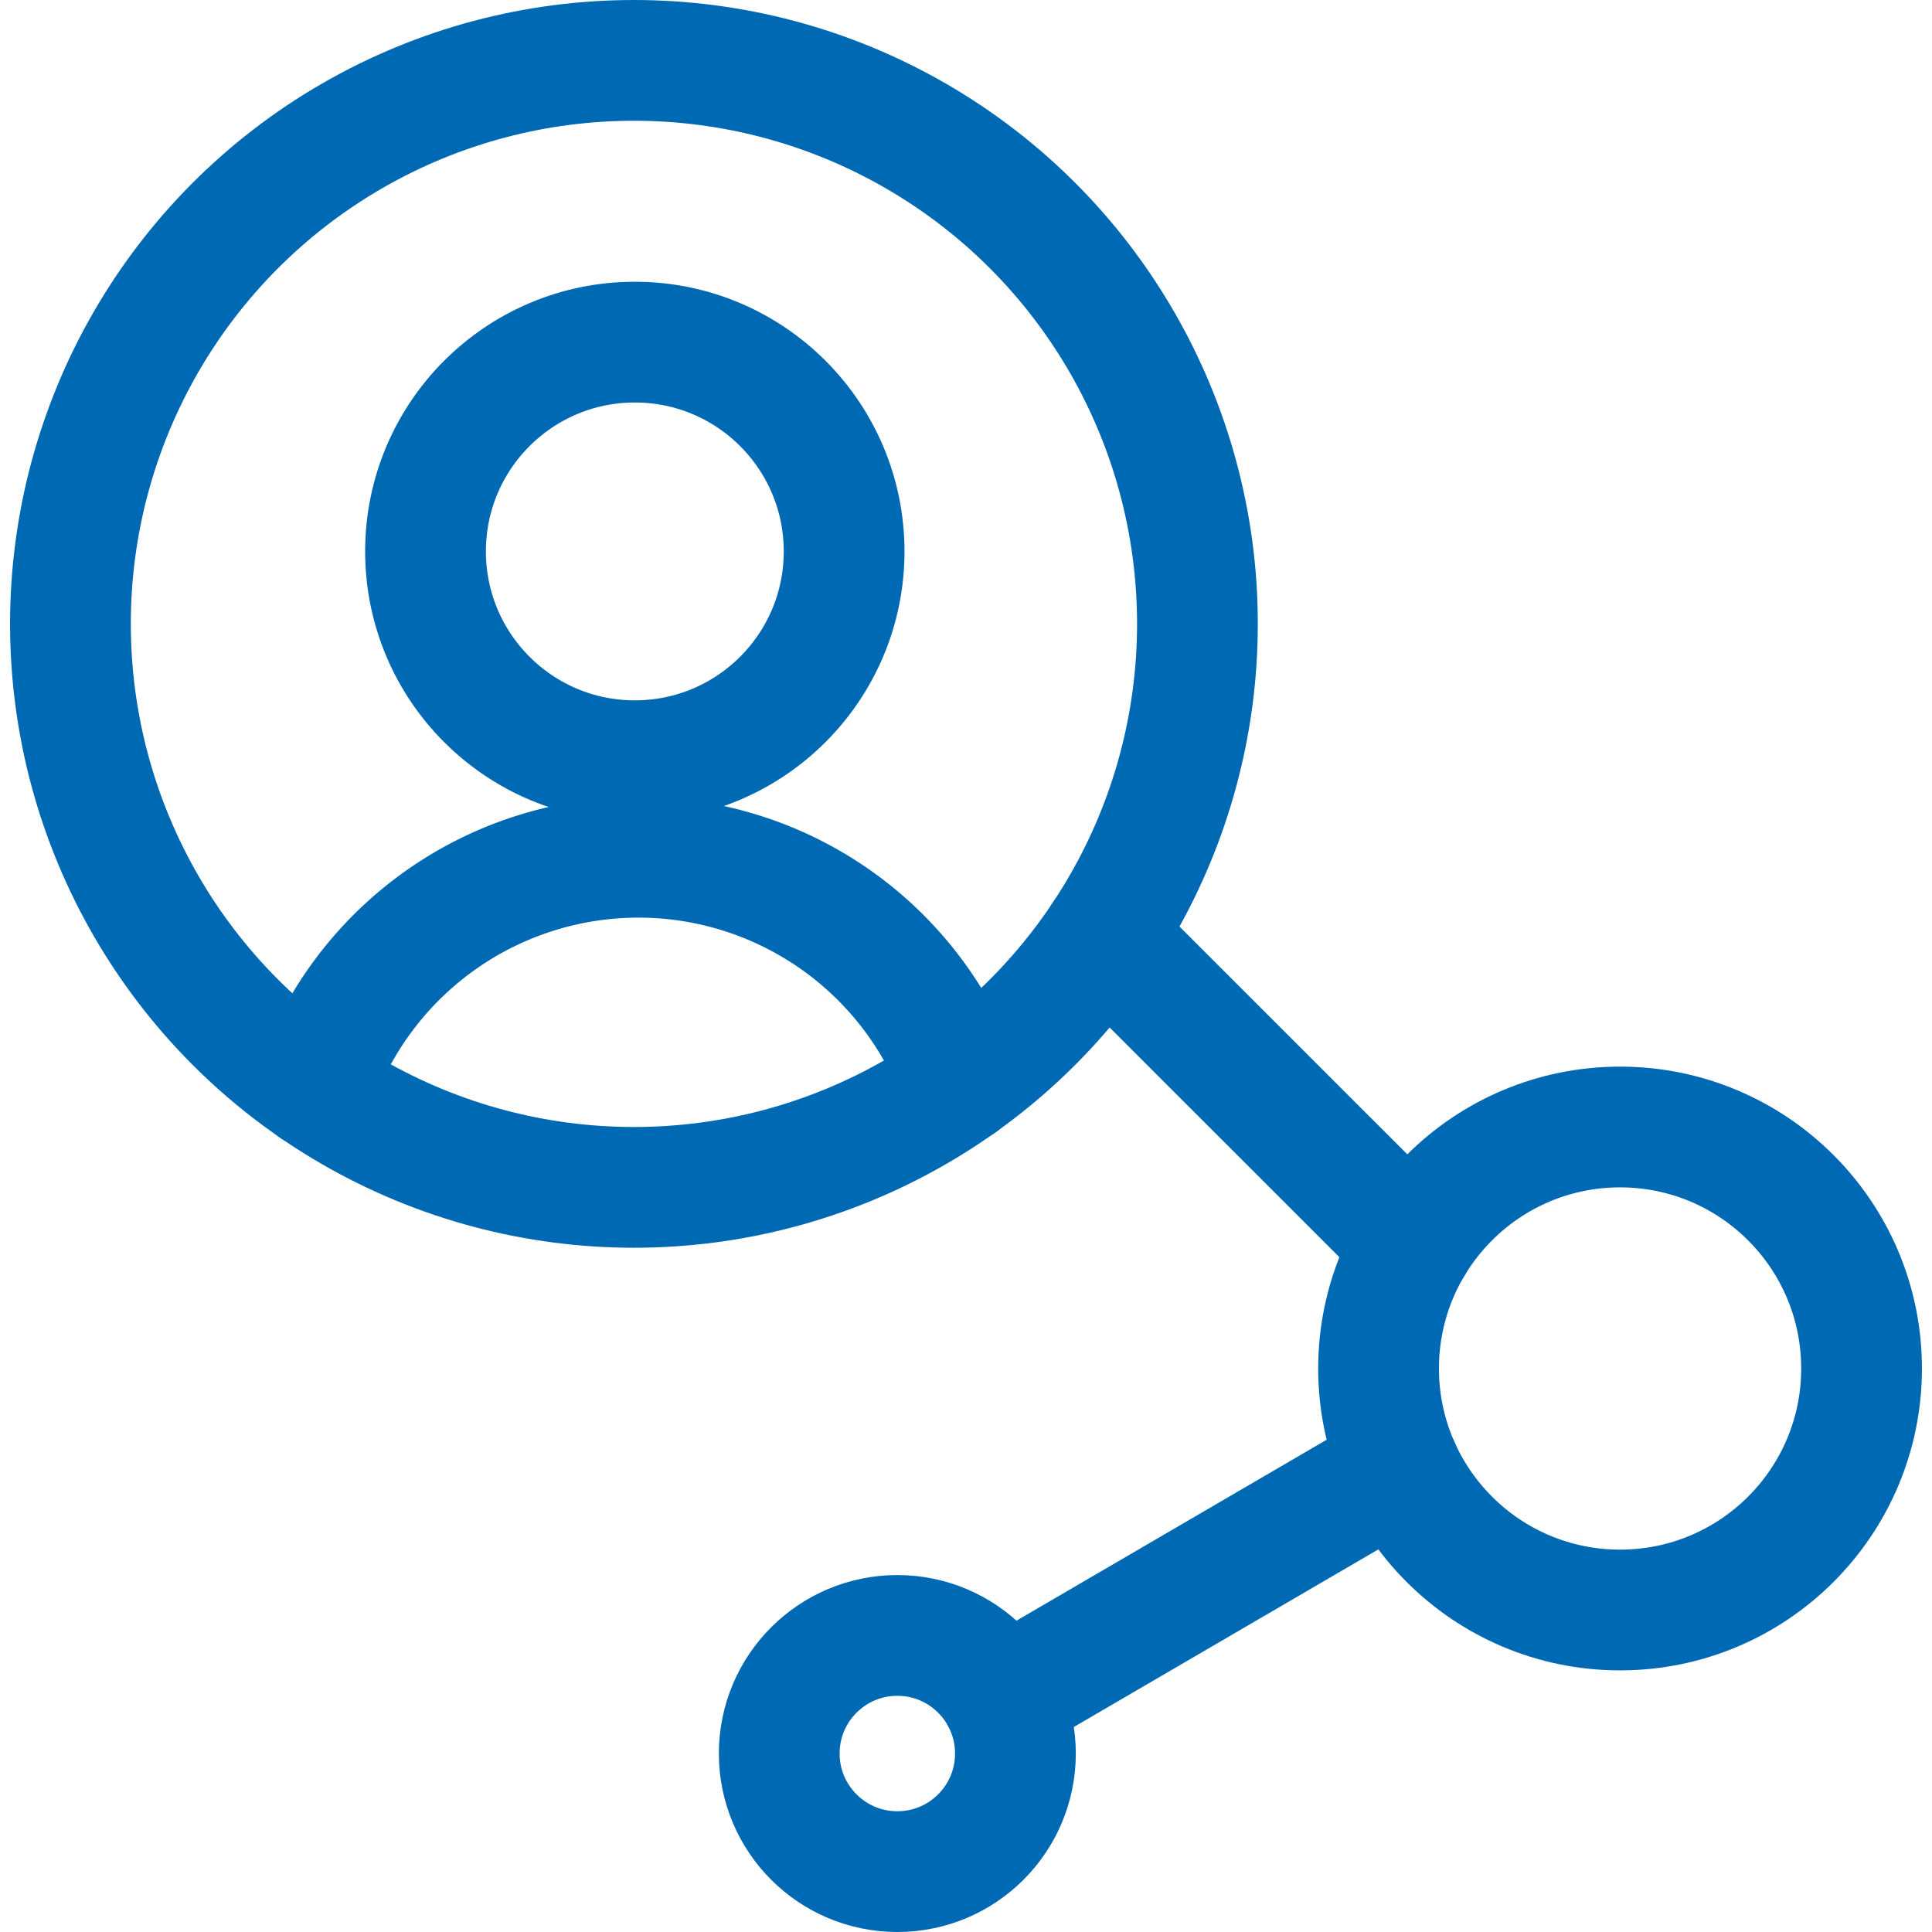
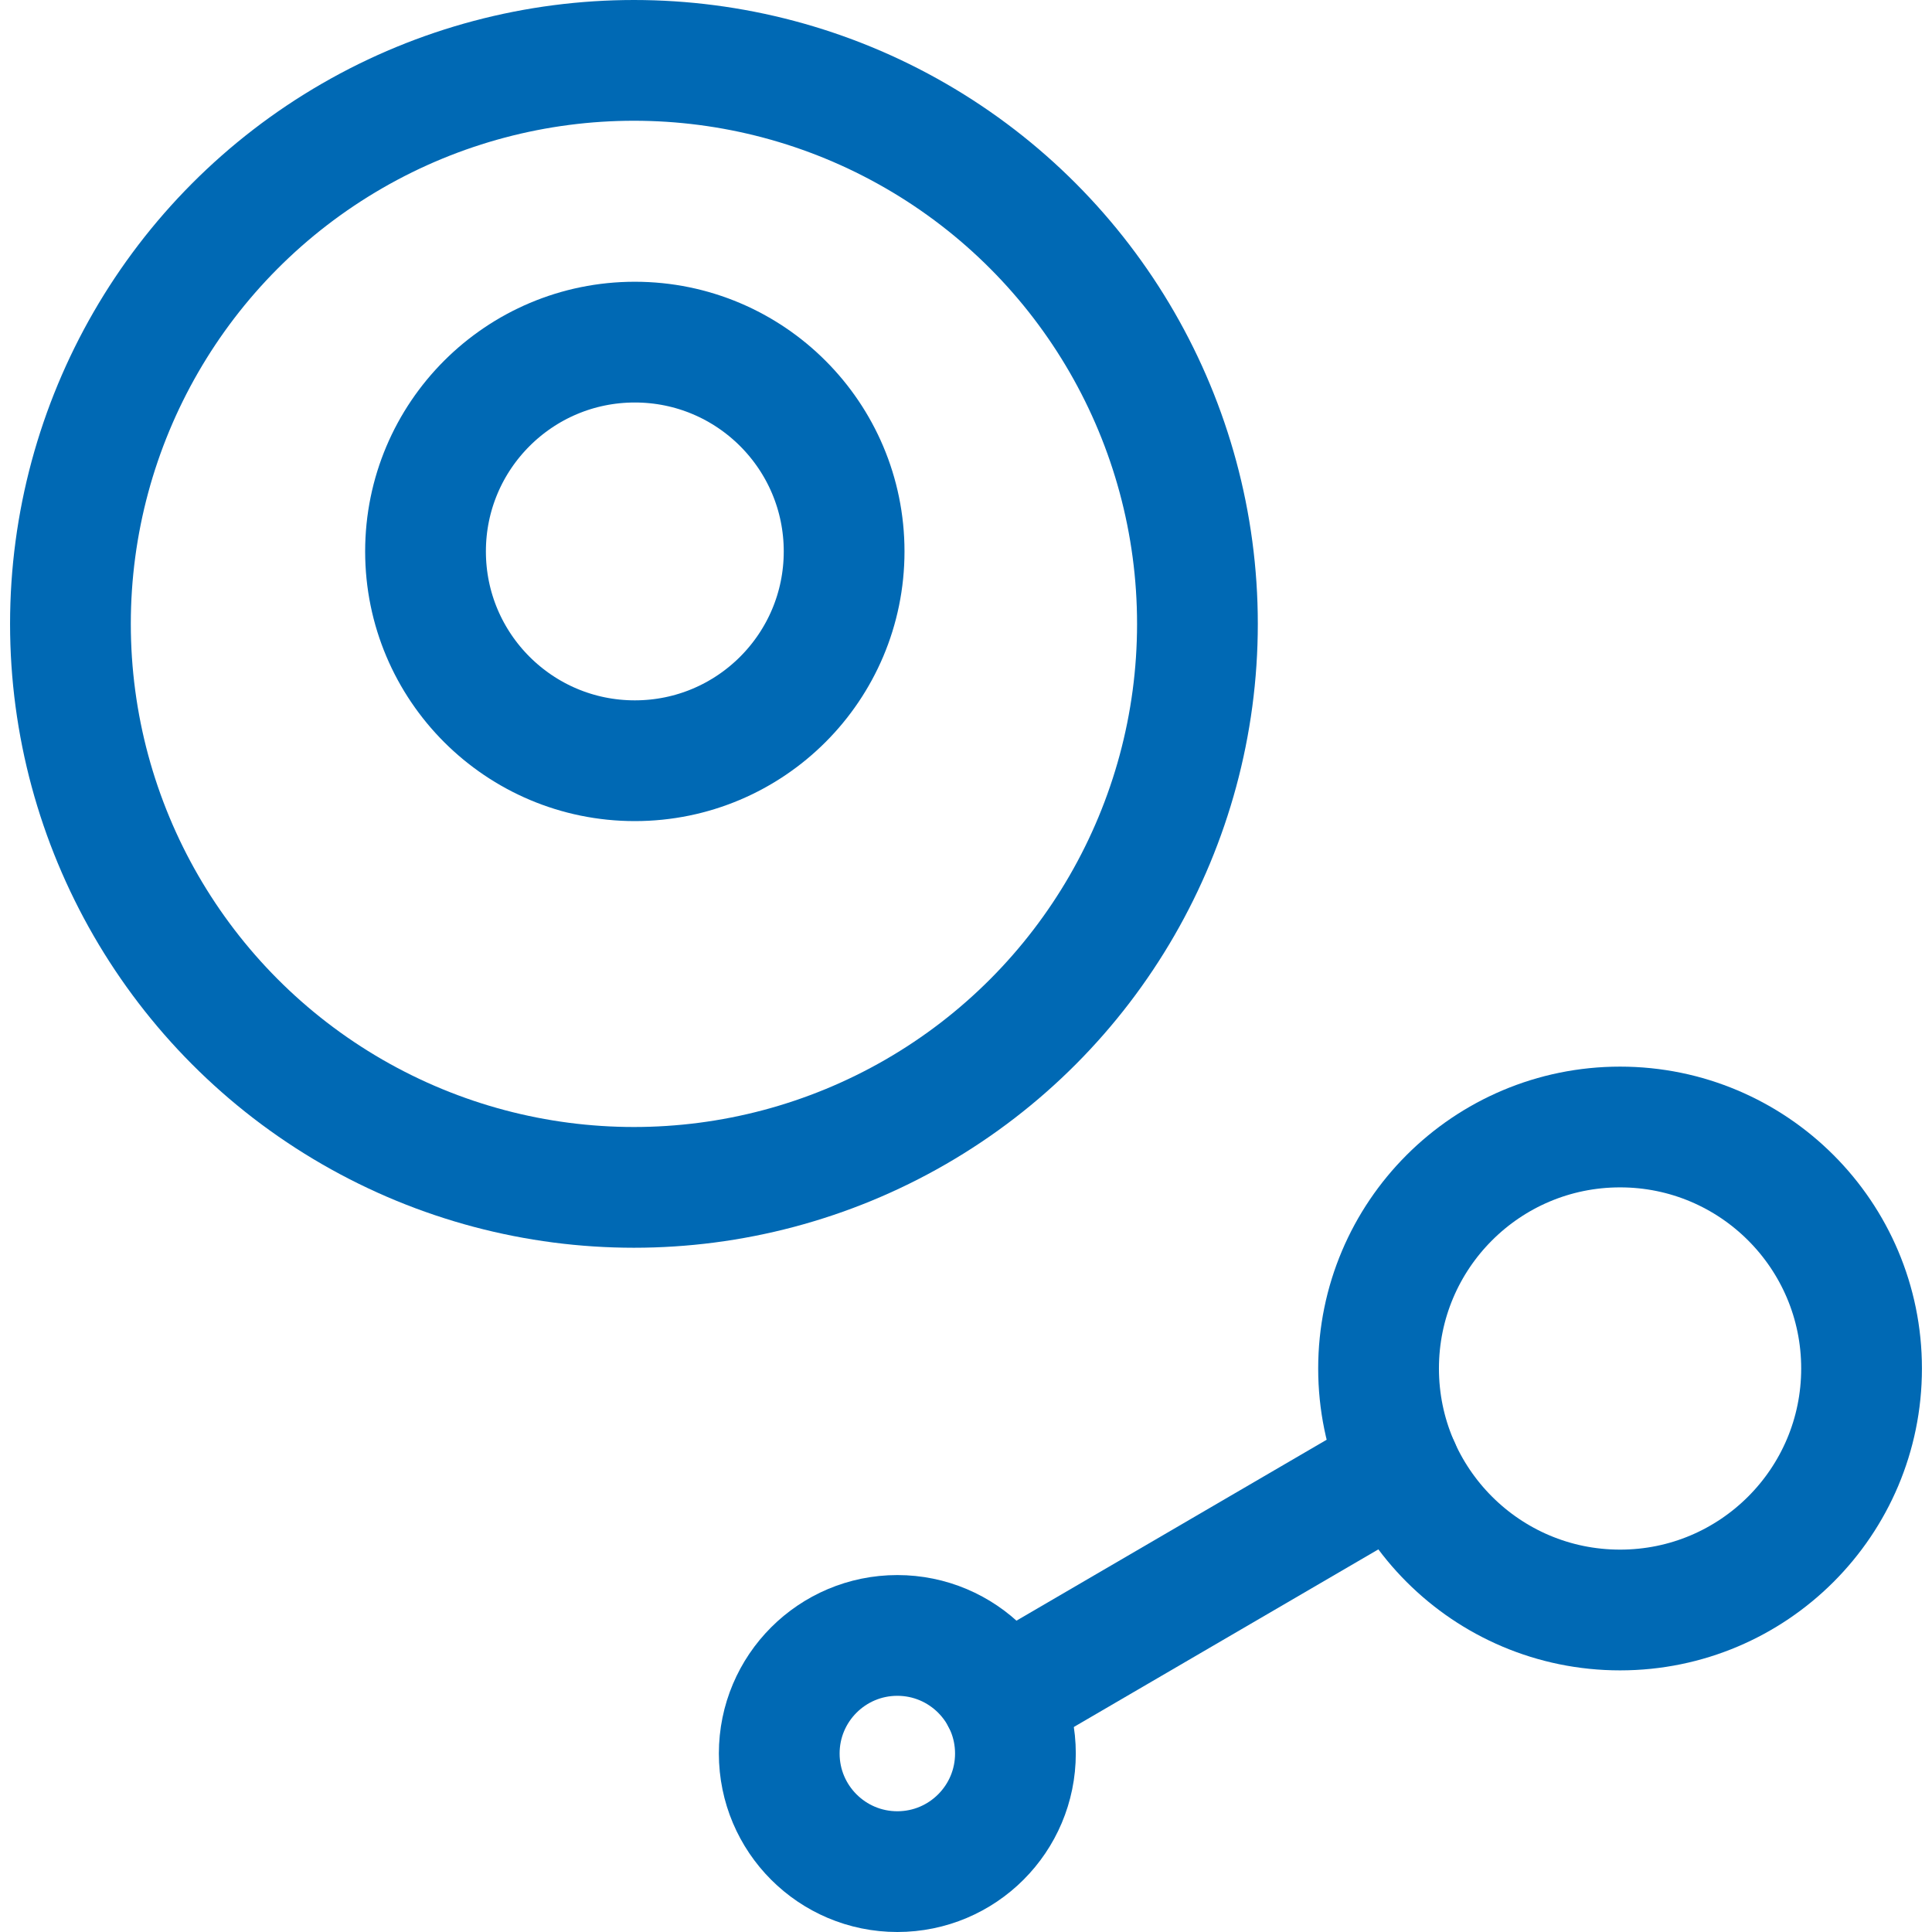
<svg xmlns="http://www.w3.org/2000/svg" viewBox="0 0 24 24" stroke-width="1.5px">
  <defs />
-   <path d="M11.933,13.455a4.257,4.257,0,0,0-8.026.062" fill="none" stroke="#0069b4" stroke-linecap="round" stroke-linejoin="round" />
  <circle cx="7.886" cy="6.85" r="2.6" fill="none" stroke="#0069b4" stroke-linecap="round" stroke-linejoin="round" />
  <circle cx="7.875" cy="7.75" r="7" fill="none" stroke="#0069b4" stroke-linecap="round" stroke-linejoin="round" />
  <circle cx="20.125" cy="17" r="3" fill="none" stroke="#0069b4" stroke-linecap="round" stroke-linejoin="round" />
  <circle cx="11.147" cy="21.783" r="1.467" fill="none" stroke="#0069b4" stroke-linecap="round" stroke-linejoin="round" />
-   <line x1="13.705" y1="11.624" x2="17.547" y2="15.465" fill="none" stroke="#0069b4" stroke-linecap="round" stroke-linejoin="round" />
  <line x1="12.448" y1="21.105" x2="17.386" y2="18.225" fill="none" stroke="#0069b4" stroke-linecap="round" stroke-linejoin="round" />
</svg>